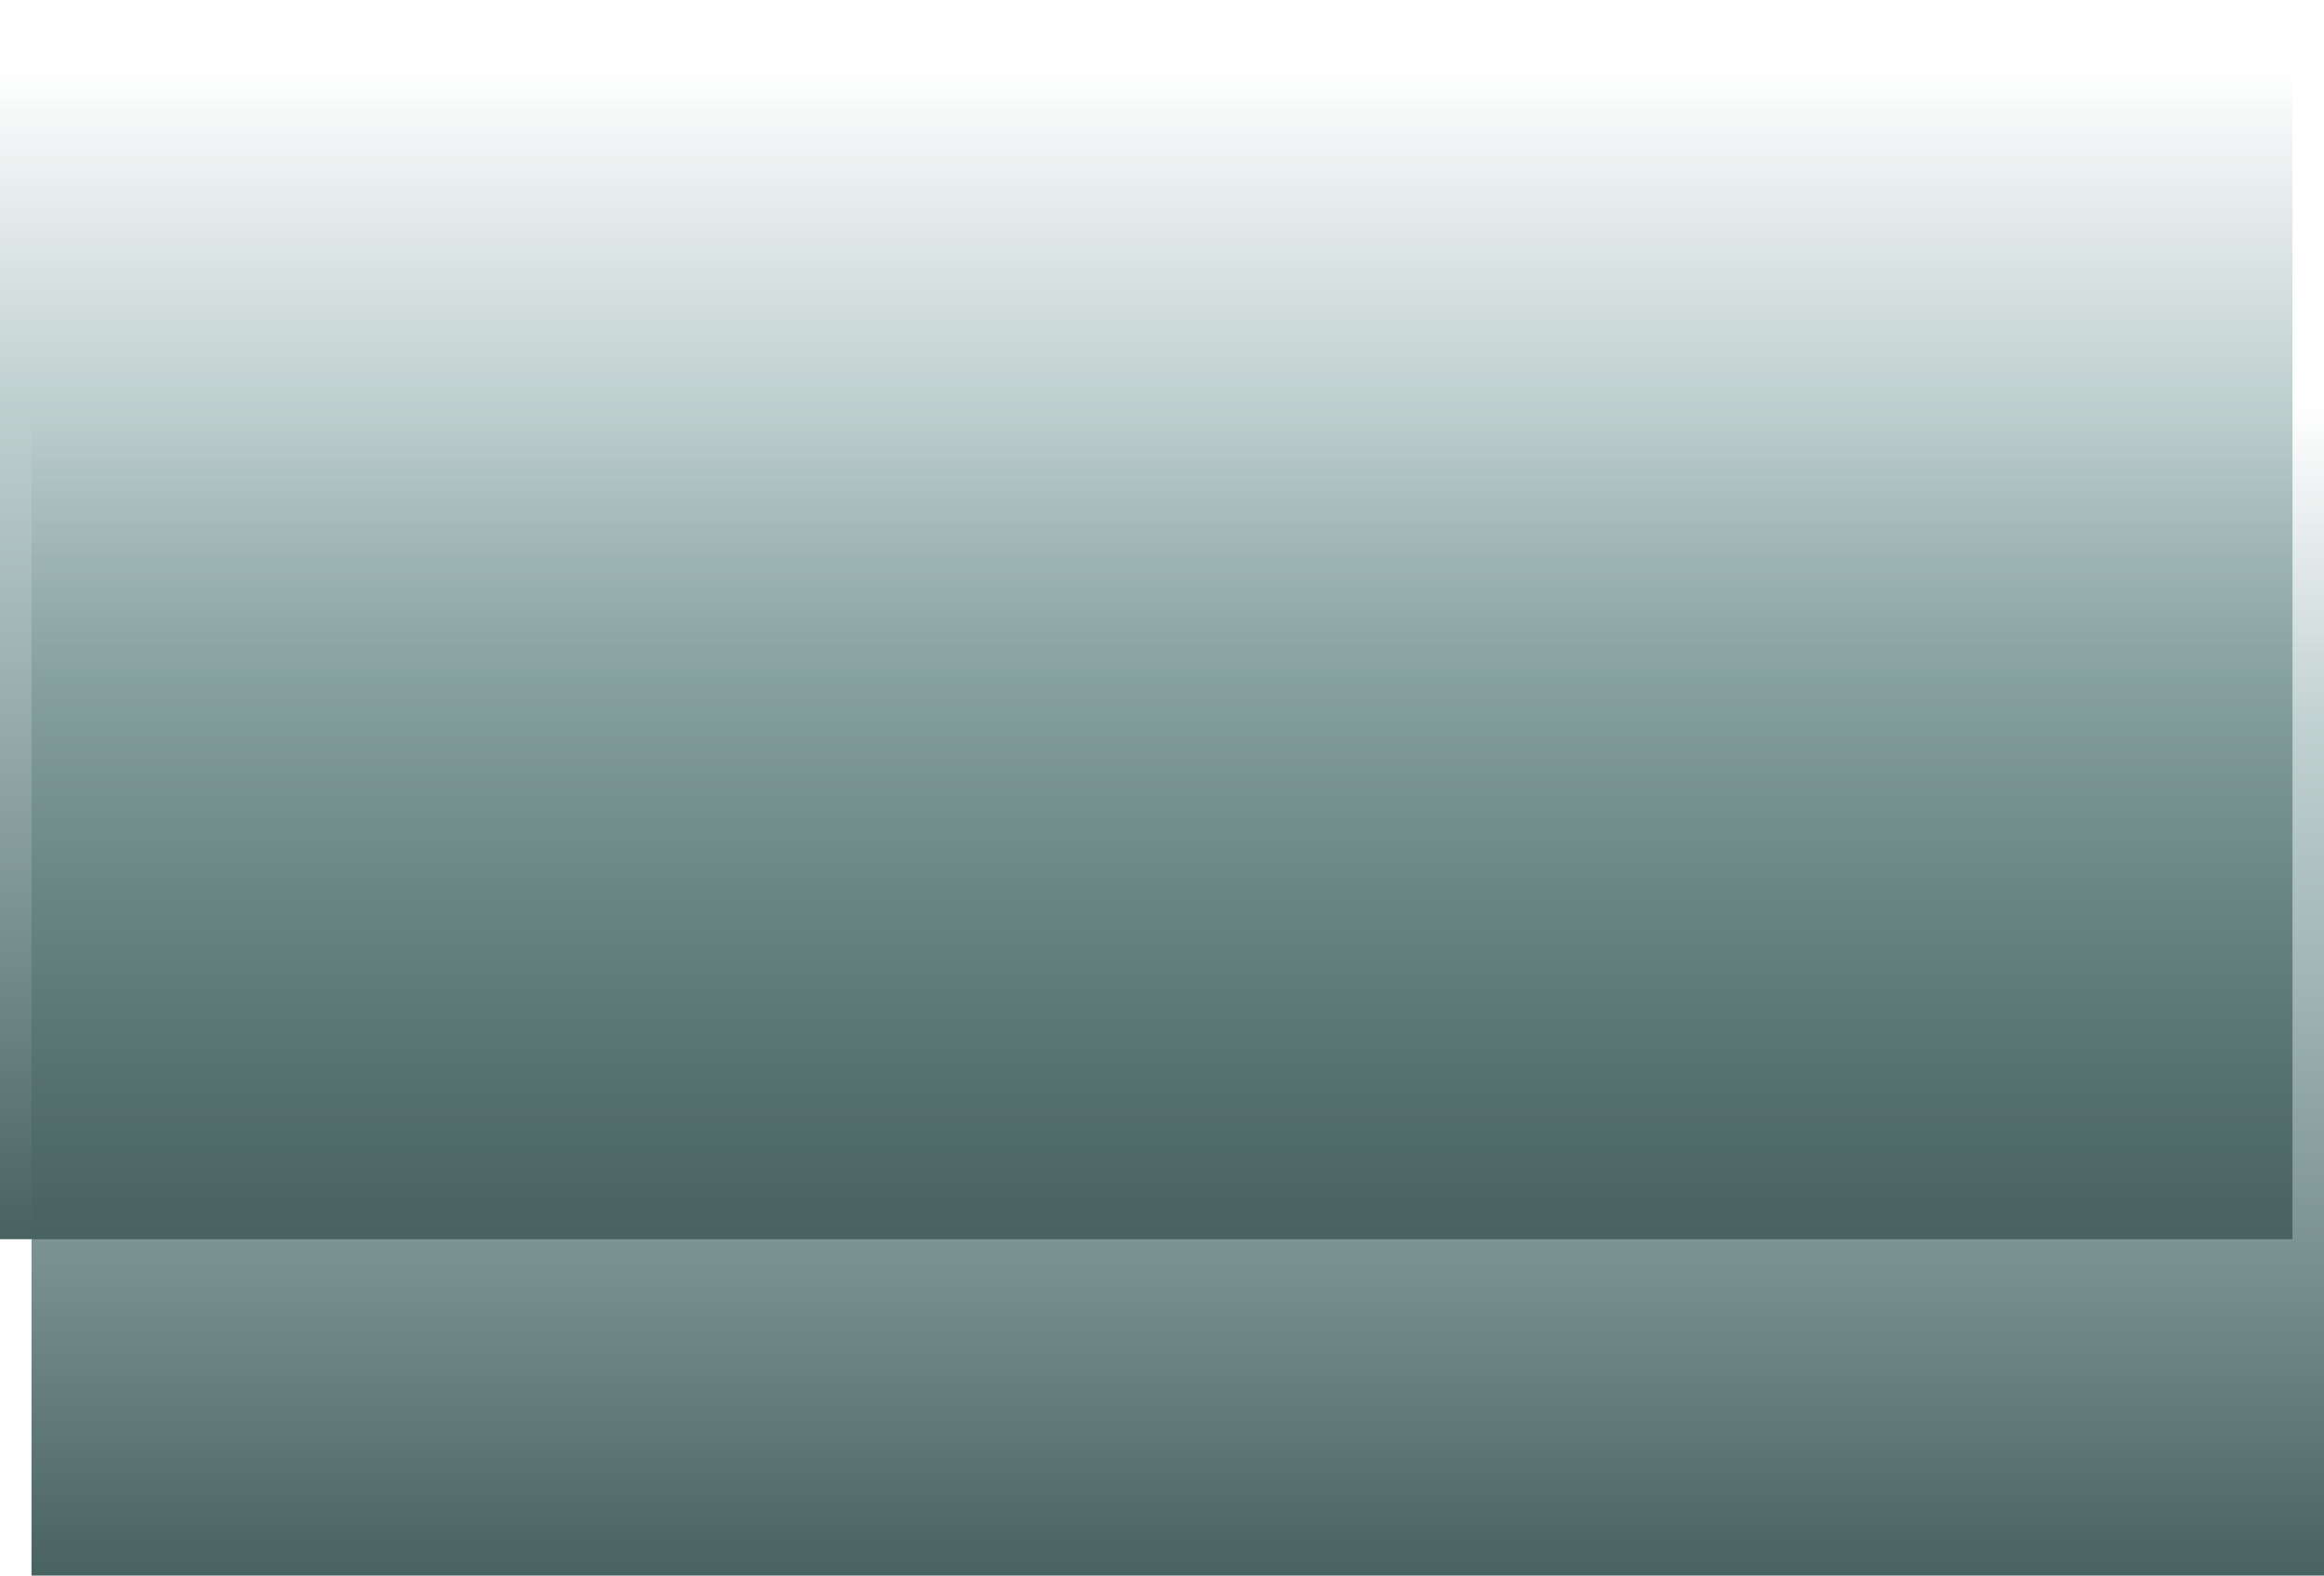
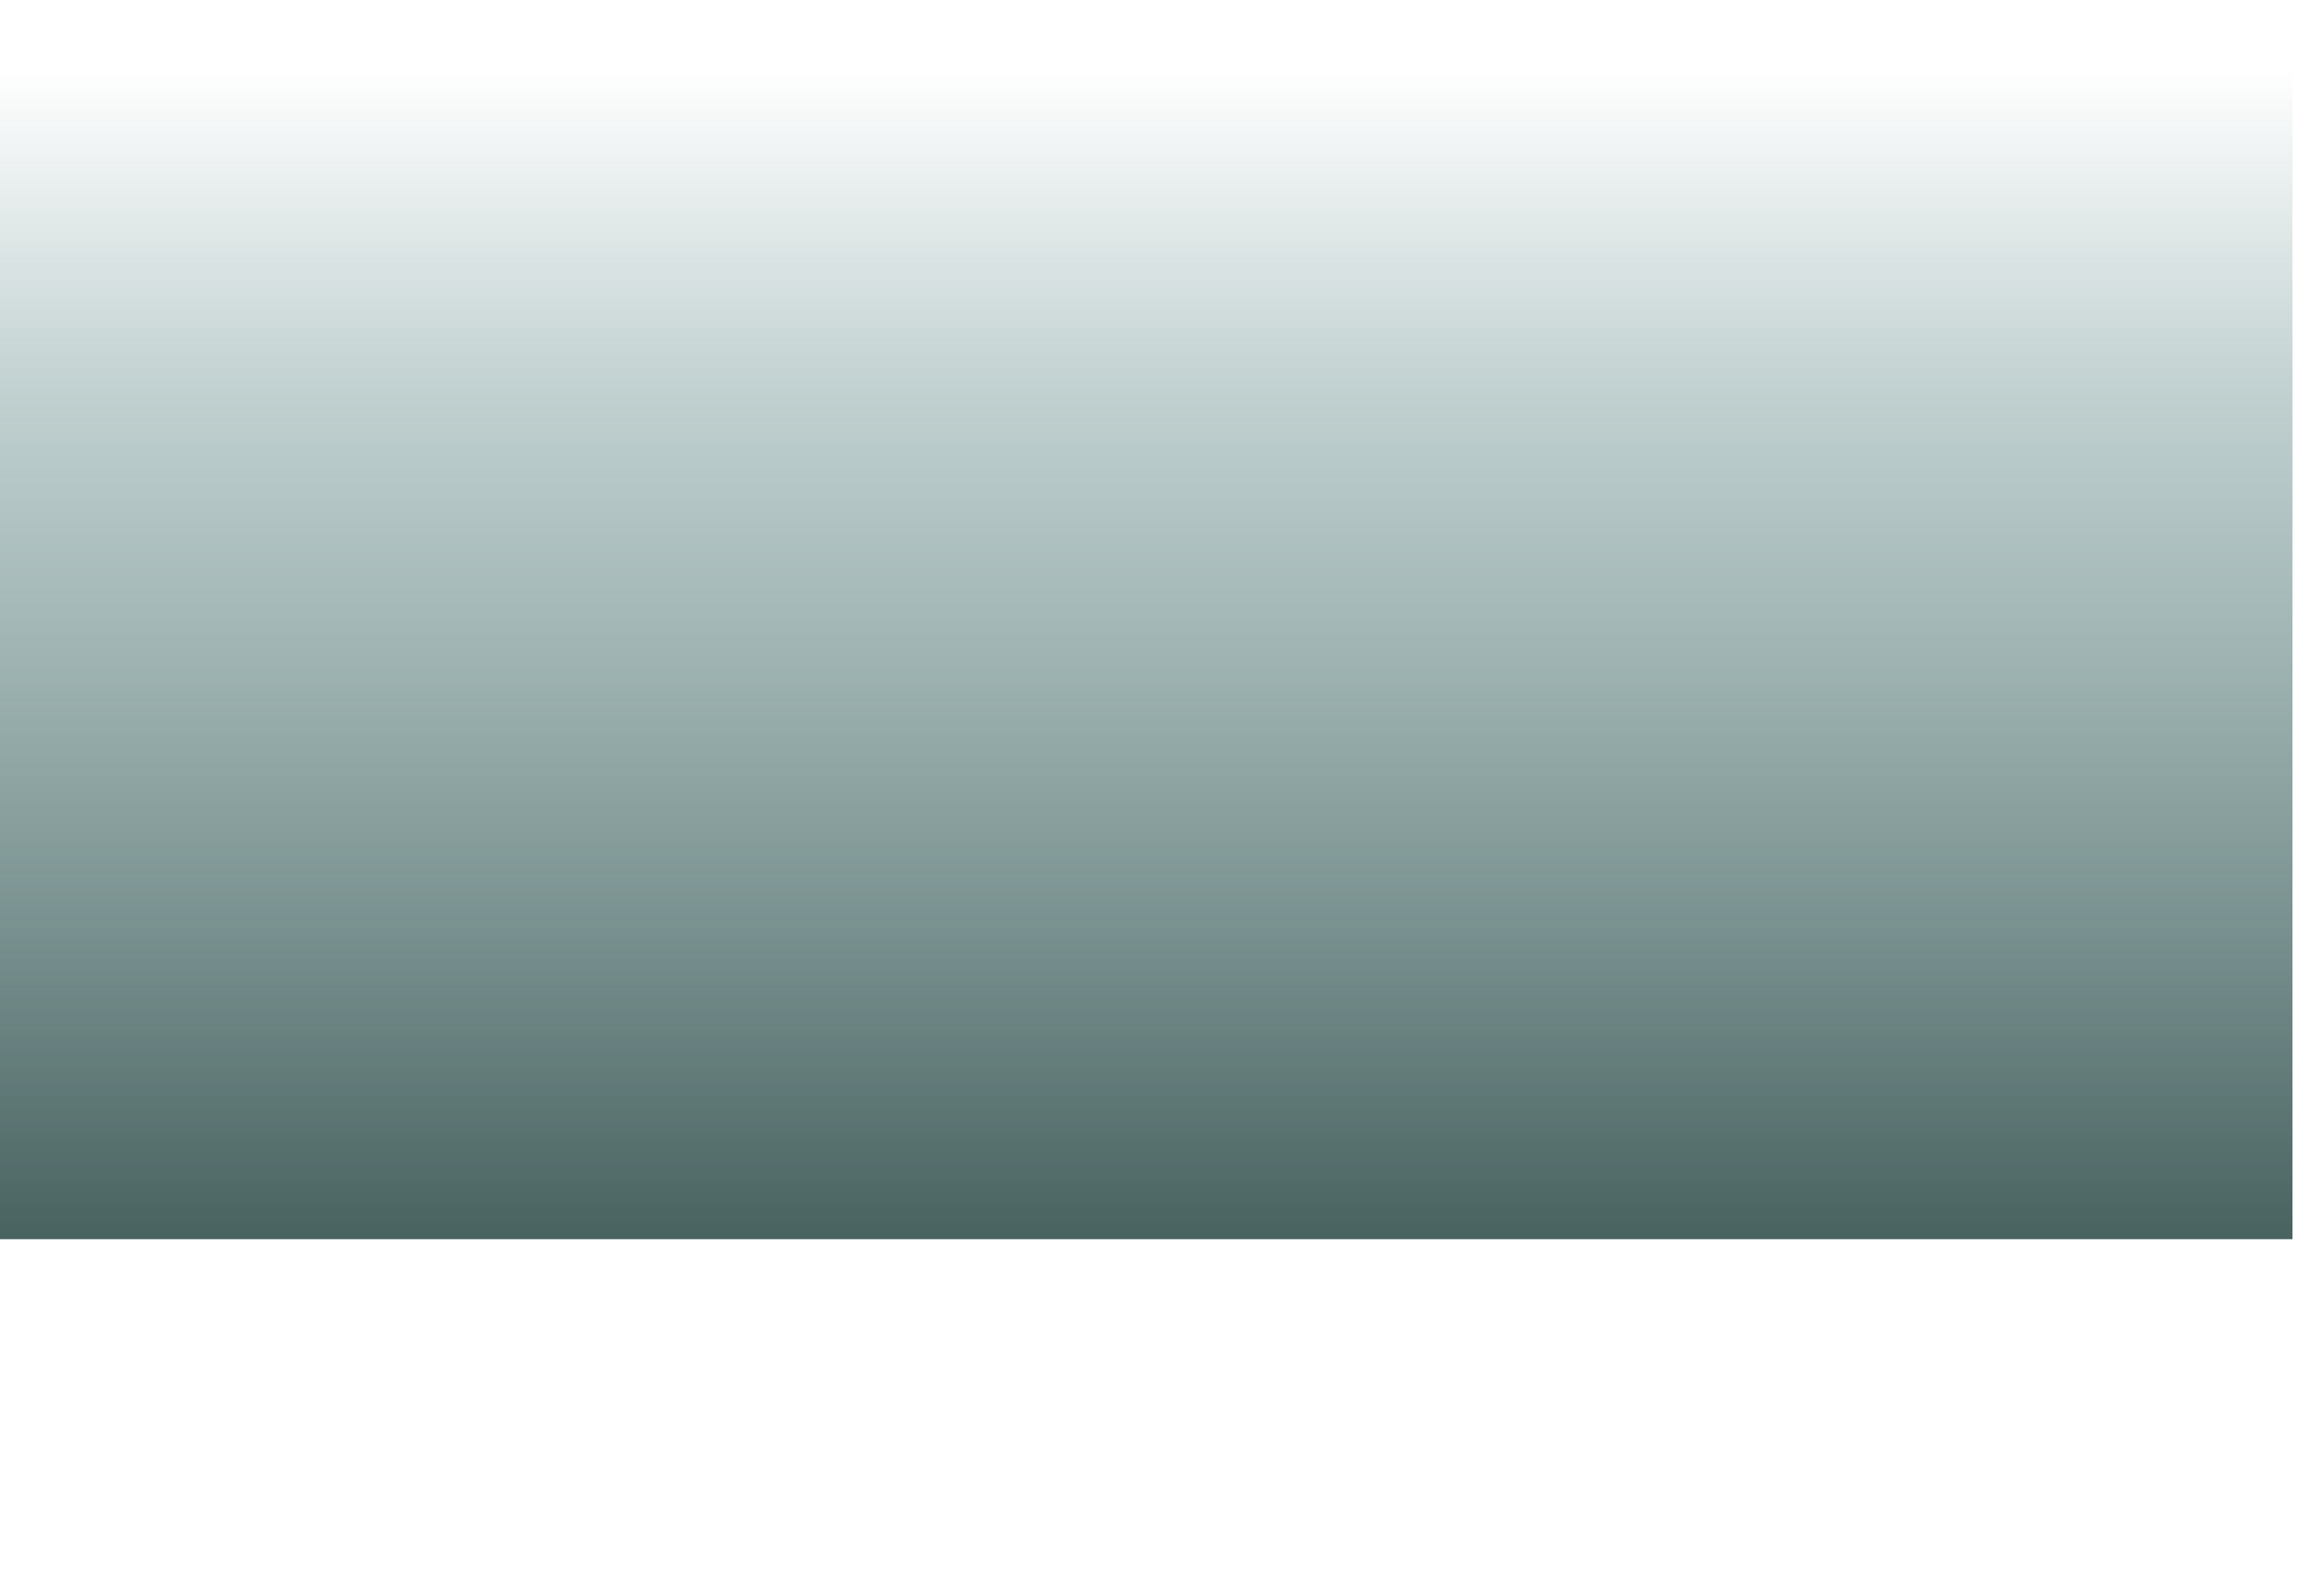
<svg xmlns="http://www.w3.org/2000/svg" height="300.0px" width="442.6px">
  <g transform="matrix(1.0, 0.0, 0.0, 1.0, 36.75, -372.0)">
-     <path d="M405.85 672.0 L-30.75 672.0 -30.75 436.05 405.85 436.05 405.85 672.0" fill="url(#gradient0)" fill-rule="evenodd" stroke="none" />
    <path d="M399.85 607.95 L-36.75 607.95 -36.75 372.0 399.85 372.0 399.85 607.95" fill="url(#gradient1)" fill-rule="evenodd" stroke="none" />
  </g>
  <defs>
    <linearGradient gradientTransform="matrix(0.0, -0.144, 0.267, 0.0, 187.55, 554.05)" gradientUnits="userSpaceOnUse" id="gradient0" spreadMethod="pad" x1="-819.2" x2="819.2">
      <stop offset="0.0" stop-color="#486260" />
      <stop offset="0.678" stop-color="#658c8b" stop-opacity="0.412" />
      <stop offset="0.945" stop-color="#658c8b" stop-opacity="0.0" />
    </linearGradient>
    <linearGradient gradientTransform="matrix(0.0, -0.144, 0.267, 0.0, 181.55, 490.0)" gradientUnits="userSpaceOnUse" id="gradient1" spreadMethod="pad" x1="-819.2" x2="819.2">
      <stop offset="0.0" stop-color="#486260" />
      <stop offset="0.678" stop-color="#658c8b" stop-opacity="0.412" />
      <stop offset="0.945" stop-color="#658c8b" stop-opacity="0.0" />
    </linearGradient>
  </defs>
</svg>